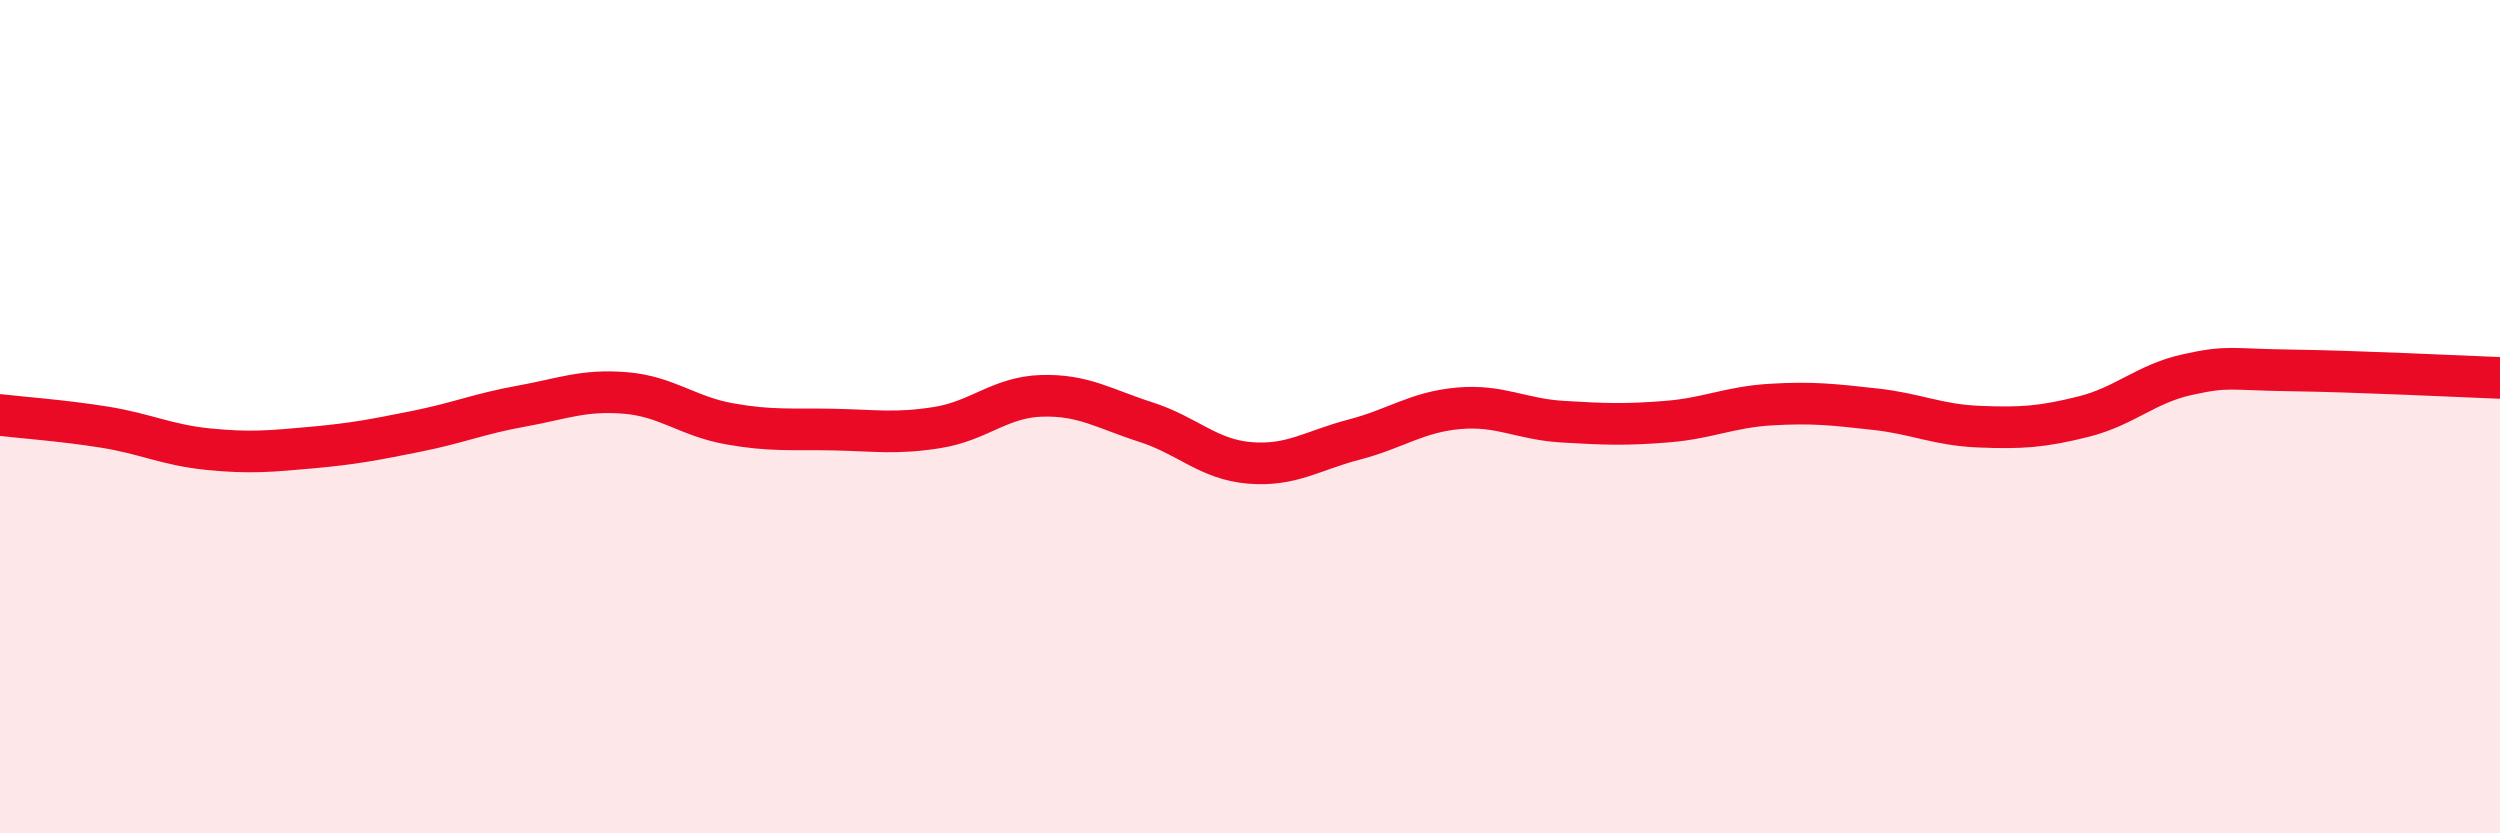
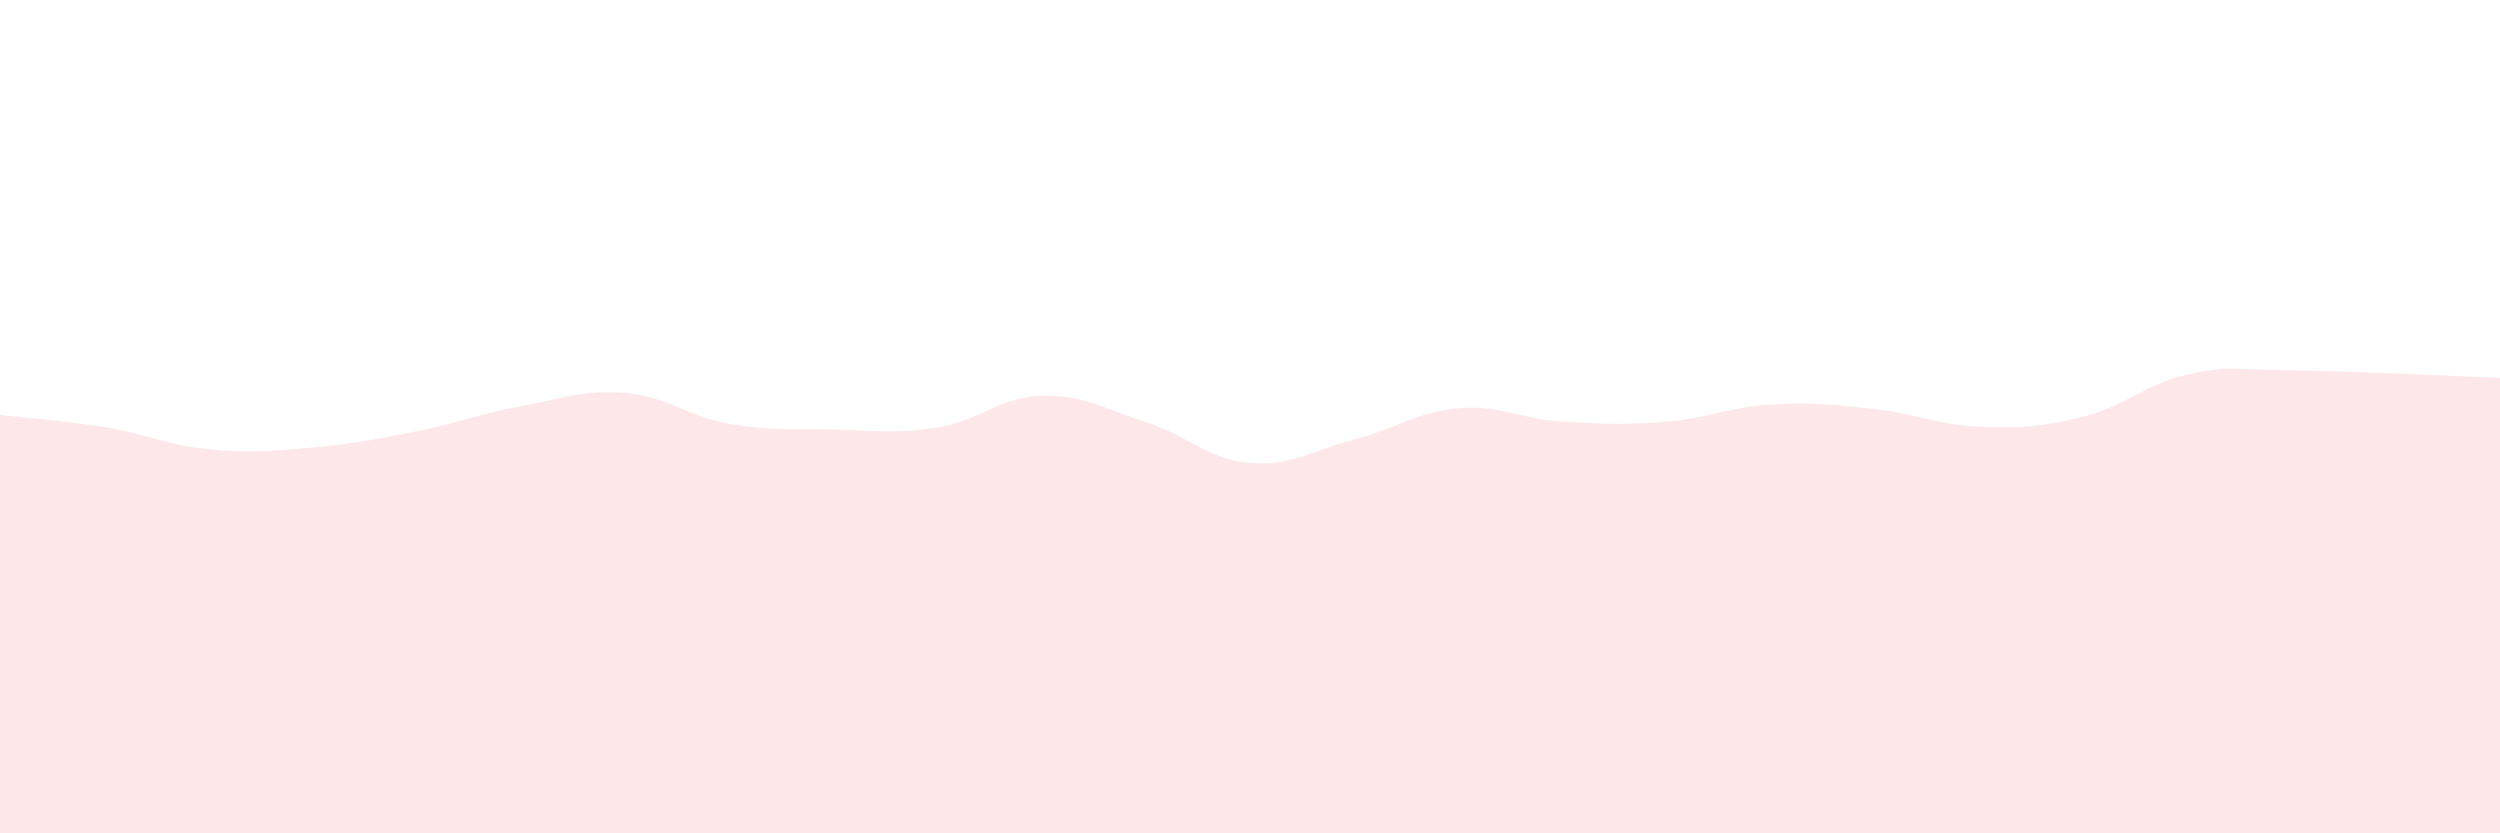
<svg xmlns="http://www.w3.org/2000/svg" width="60" height="20" viewBox="0 0 60 20">
  <path d="M 0,9.96 C 0.5,10.02 1.5,10.09 2.5,10.25 C 3.5,10.41 4,10.68 5,10.78 C 6,10.88 6.5,10.83 7.5,10.74 C 8.5,10.65 9,10.55 10,10.35 C 11,10.15 11.5,9.93 12.5,9.75 C 13.5,9.57 14,9.35 15,9.43 C 16,9.51 16.5,9.99 17.5,10.17 C 18.5,10.35 19,10.29 20,10.31 C 21,10.33 21.5,10.42 22.5,10.26 C 23.5,10.1 24,9.53 25,9.5 C 26,9.47 26.5,9.81 27.5,10.13 C 28.5,10.45 29,11.03 30,11.11 C 31,11.19 31.5,10.81 32.5,10.55 C 33.5,10.29 34,9.89 35,9.8 C 36,9.71 36.5,10.06 37.5,10.12 C 38.5,10.18 39,10.2 40,10.12 C 41,10.04 41.5,9.77 42.5,9.71 C 43.5,9.65 44,9.71 45,9.82 C 46,9.93 46.5,10.2 47.5,10.24 C 48.5,10.28 49,10.25 50,10 C 51,9.75 51.5,9.21 52.5,8.99 C 53.5,8.77 53.5,8.87 55,8.89 C 56.5,8.91 59,9.03 60,9.07L60 20L0 20Z" fill="#EB0A25" opacity="0.1" stroke-linecap="round" stroke-linejoin="round" />
-   <path d="M 0,9.96 C 0.5,10.02 1.5,10.09 2.5,10.25 C 3.5,10.41 4,10.68 5,10.78 C 6,10.88 6.5,10.83 7.5,10.74 C 8.5,10.65 9,10.55 10,10.35 C 11,10.15 11.5,9.93 12.5,9.75 C 13.5,9.57 14,9.35 15,9.43 C 16,9.51 16.5,9.99 17.5,10.17 C 18.5,10.35 19,10.29 20,10.31 C 21,10.33 21.5,10.42 22.5,10.26 C 23.5,10.1 24,9.53 25,9.5 C 26,9.47 26.5,9.81 27.5,10.13 C 28.5,10.45 29,11.03 30,11.11 C 31,11.19 31.5,10.81 32.5,10.55 C 33.5,10.29 34,9.89 35,9.8 C 36,9.71 36.5,10.06 37.5,10.12 C 38.5,10.18 39,10.2 40,10.12 C 41,10.04 41.5,9.77 42.5,9.71 C 43.5,9.65 44,9.71 45,9.82 C 46,9.93 46.5,10.2 47.5,10.24 C 48.5,10.28 49,10.25 50,10 C 51,9.75 51.5,9.21 52.5,8.99 C 53.5,8.77 53.5,8.87 55,8.89 C 56.5,8.91 59,9.03 60,9.07" stroke="#EB0A25" stroke-width="1" fill="none" stroke-linecap="round" stroke-linejoin="round" />
</svg>